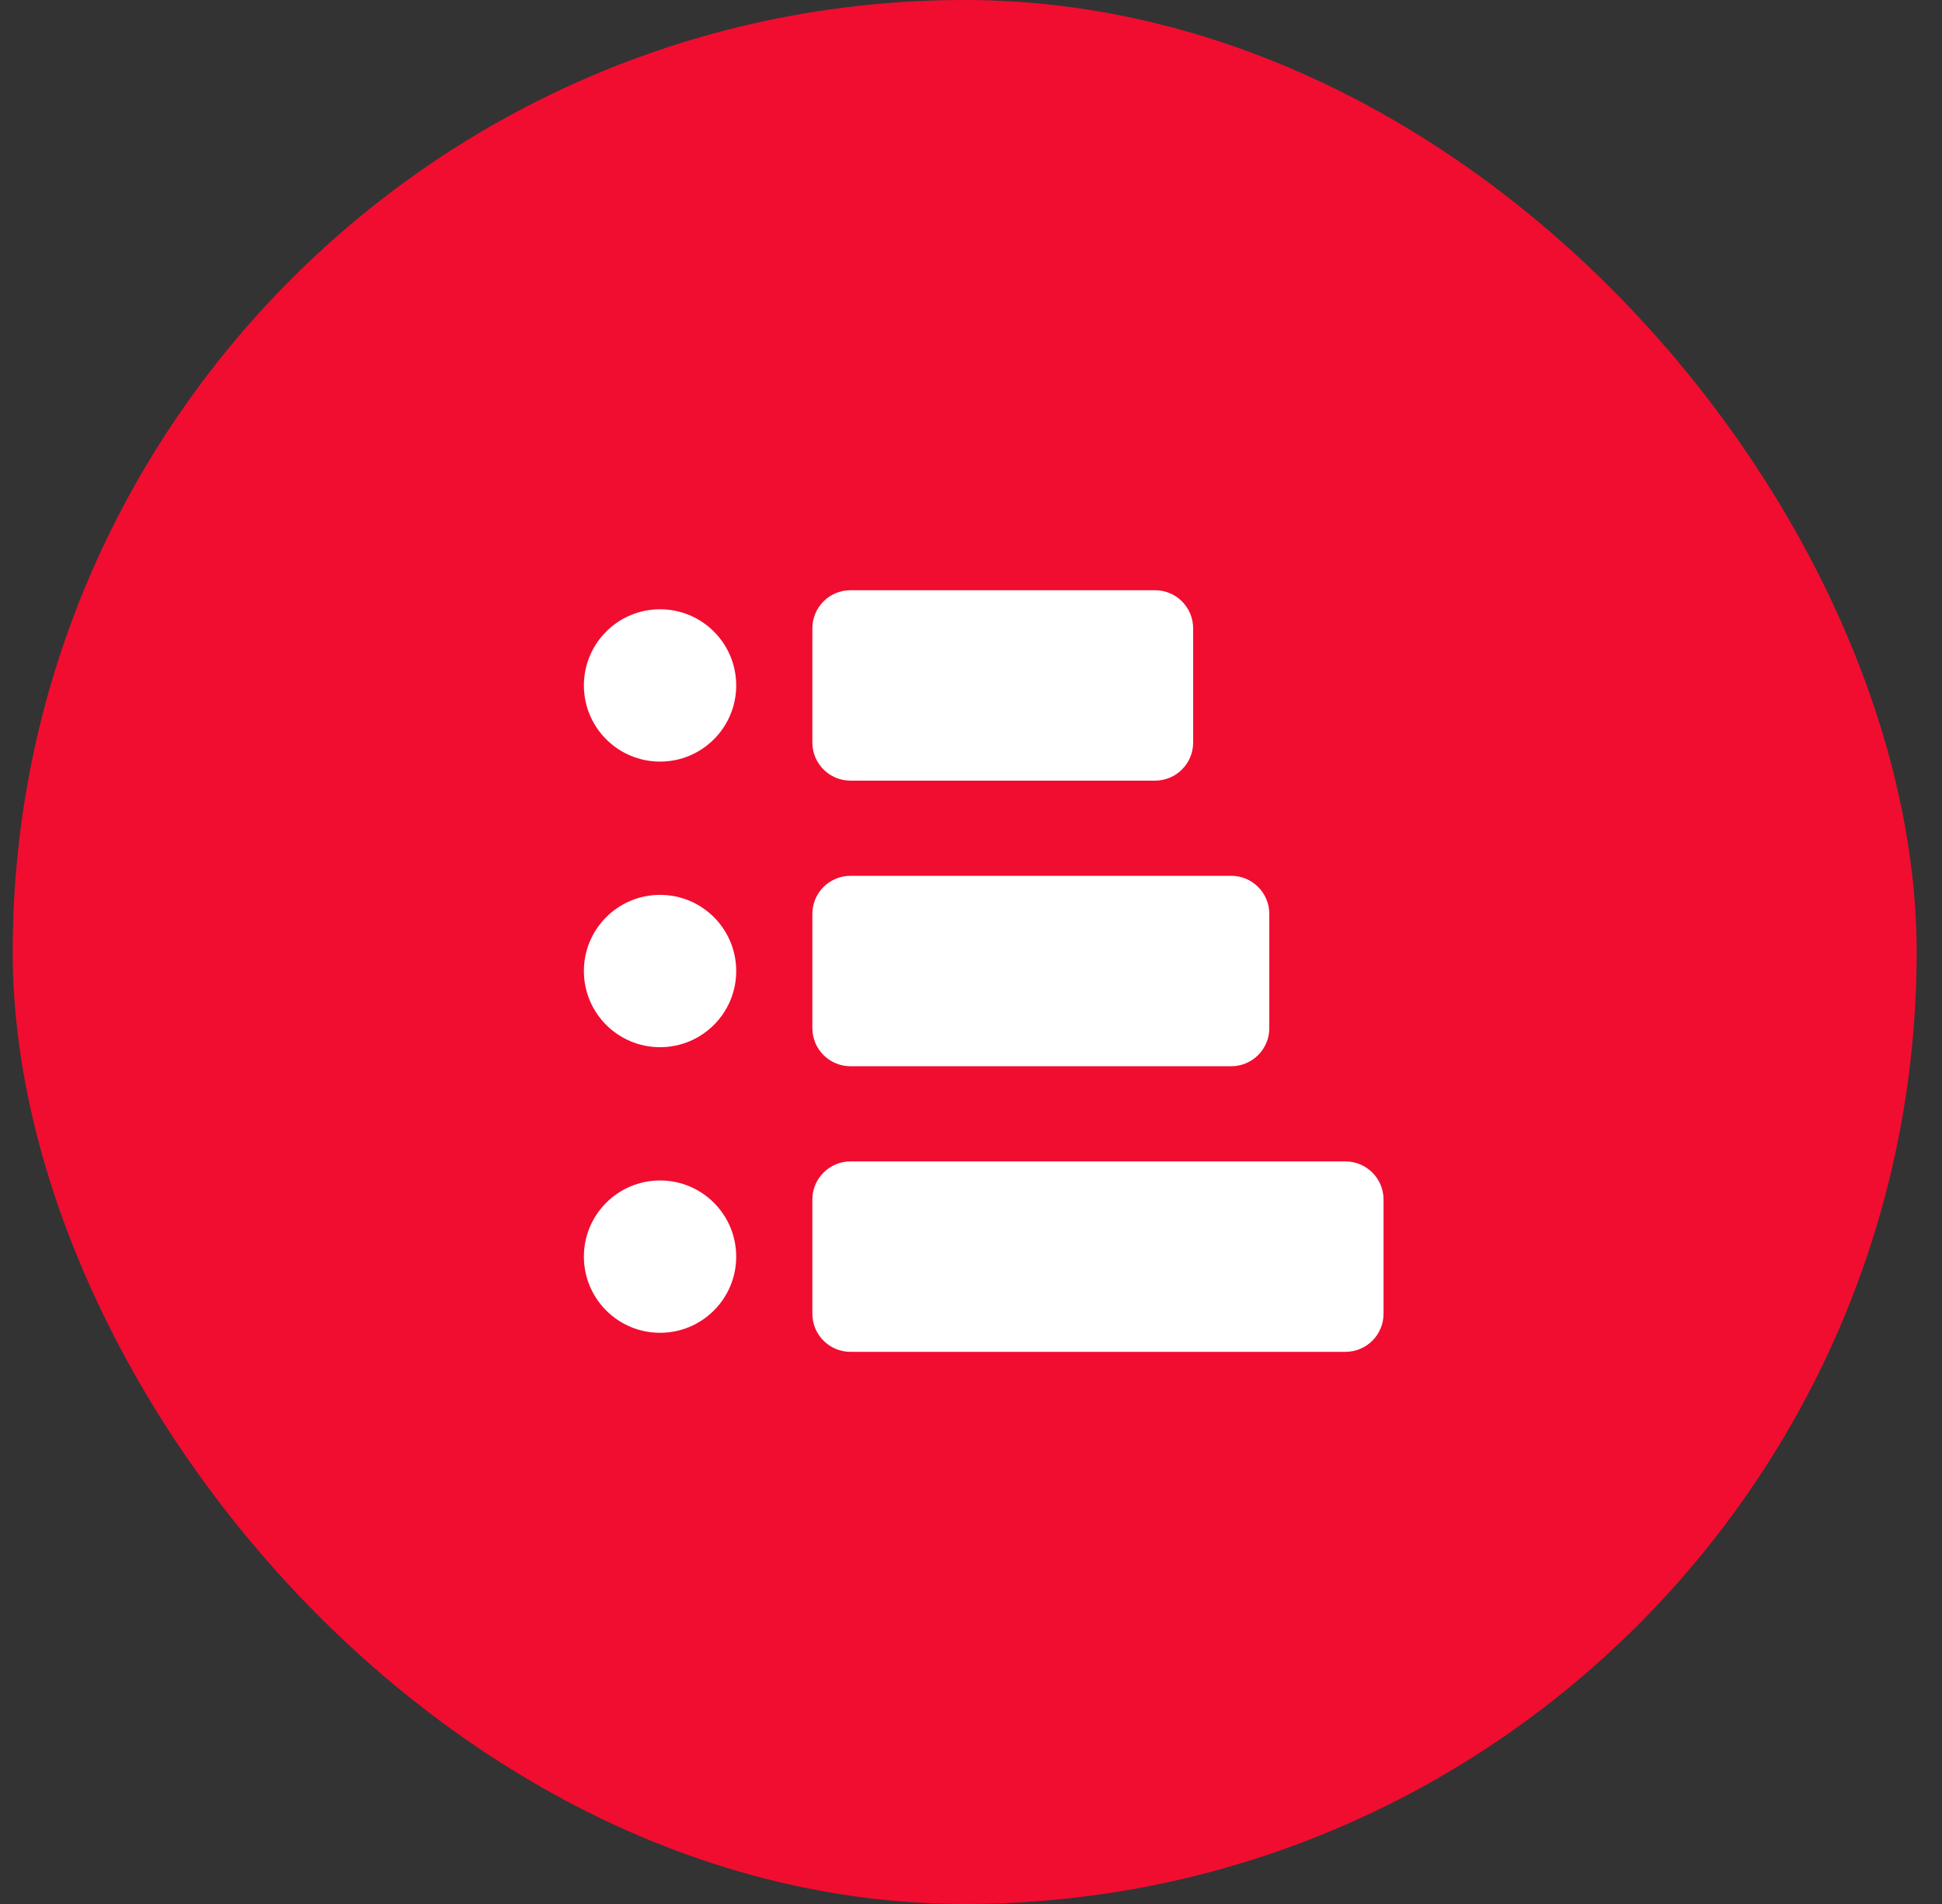
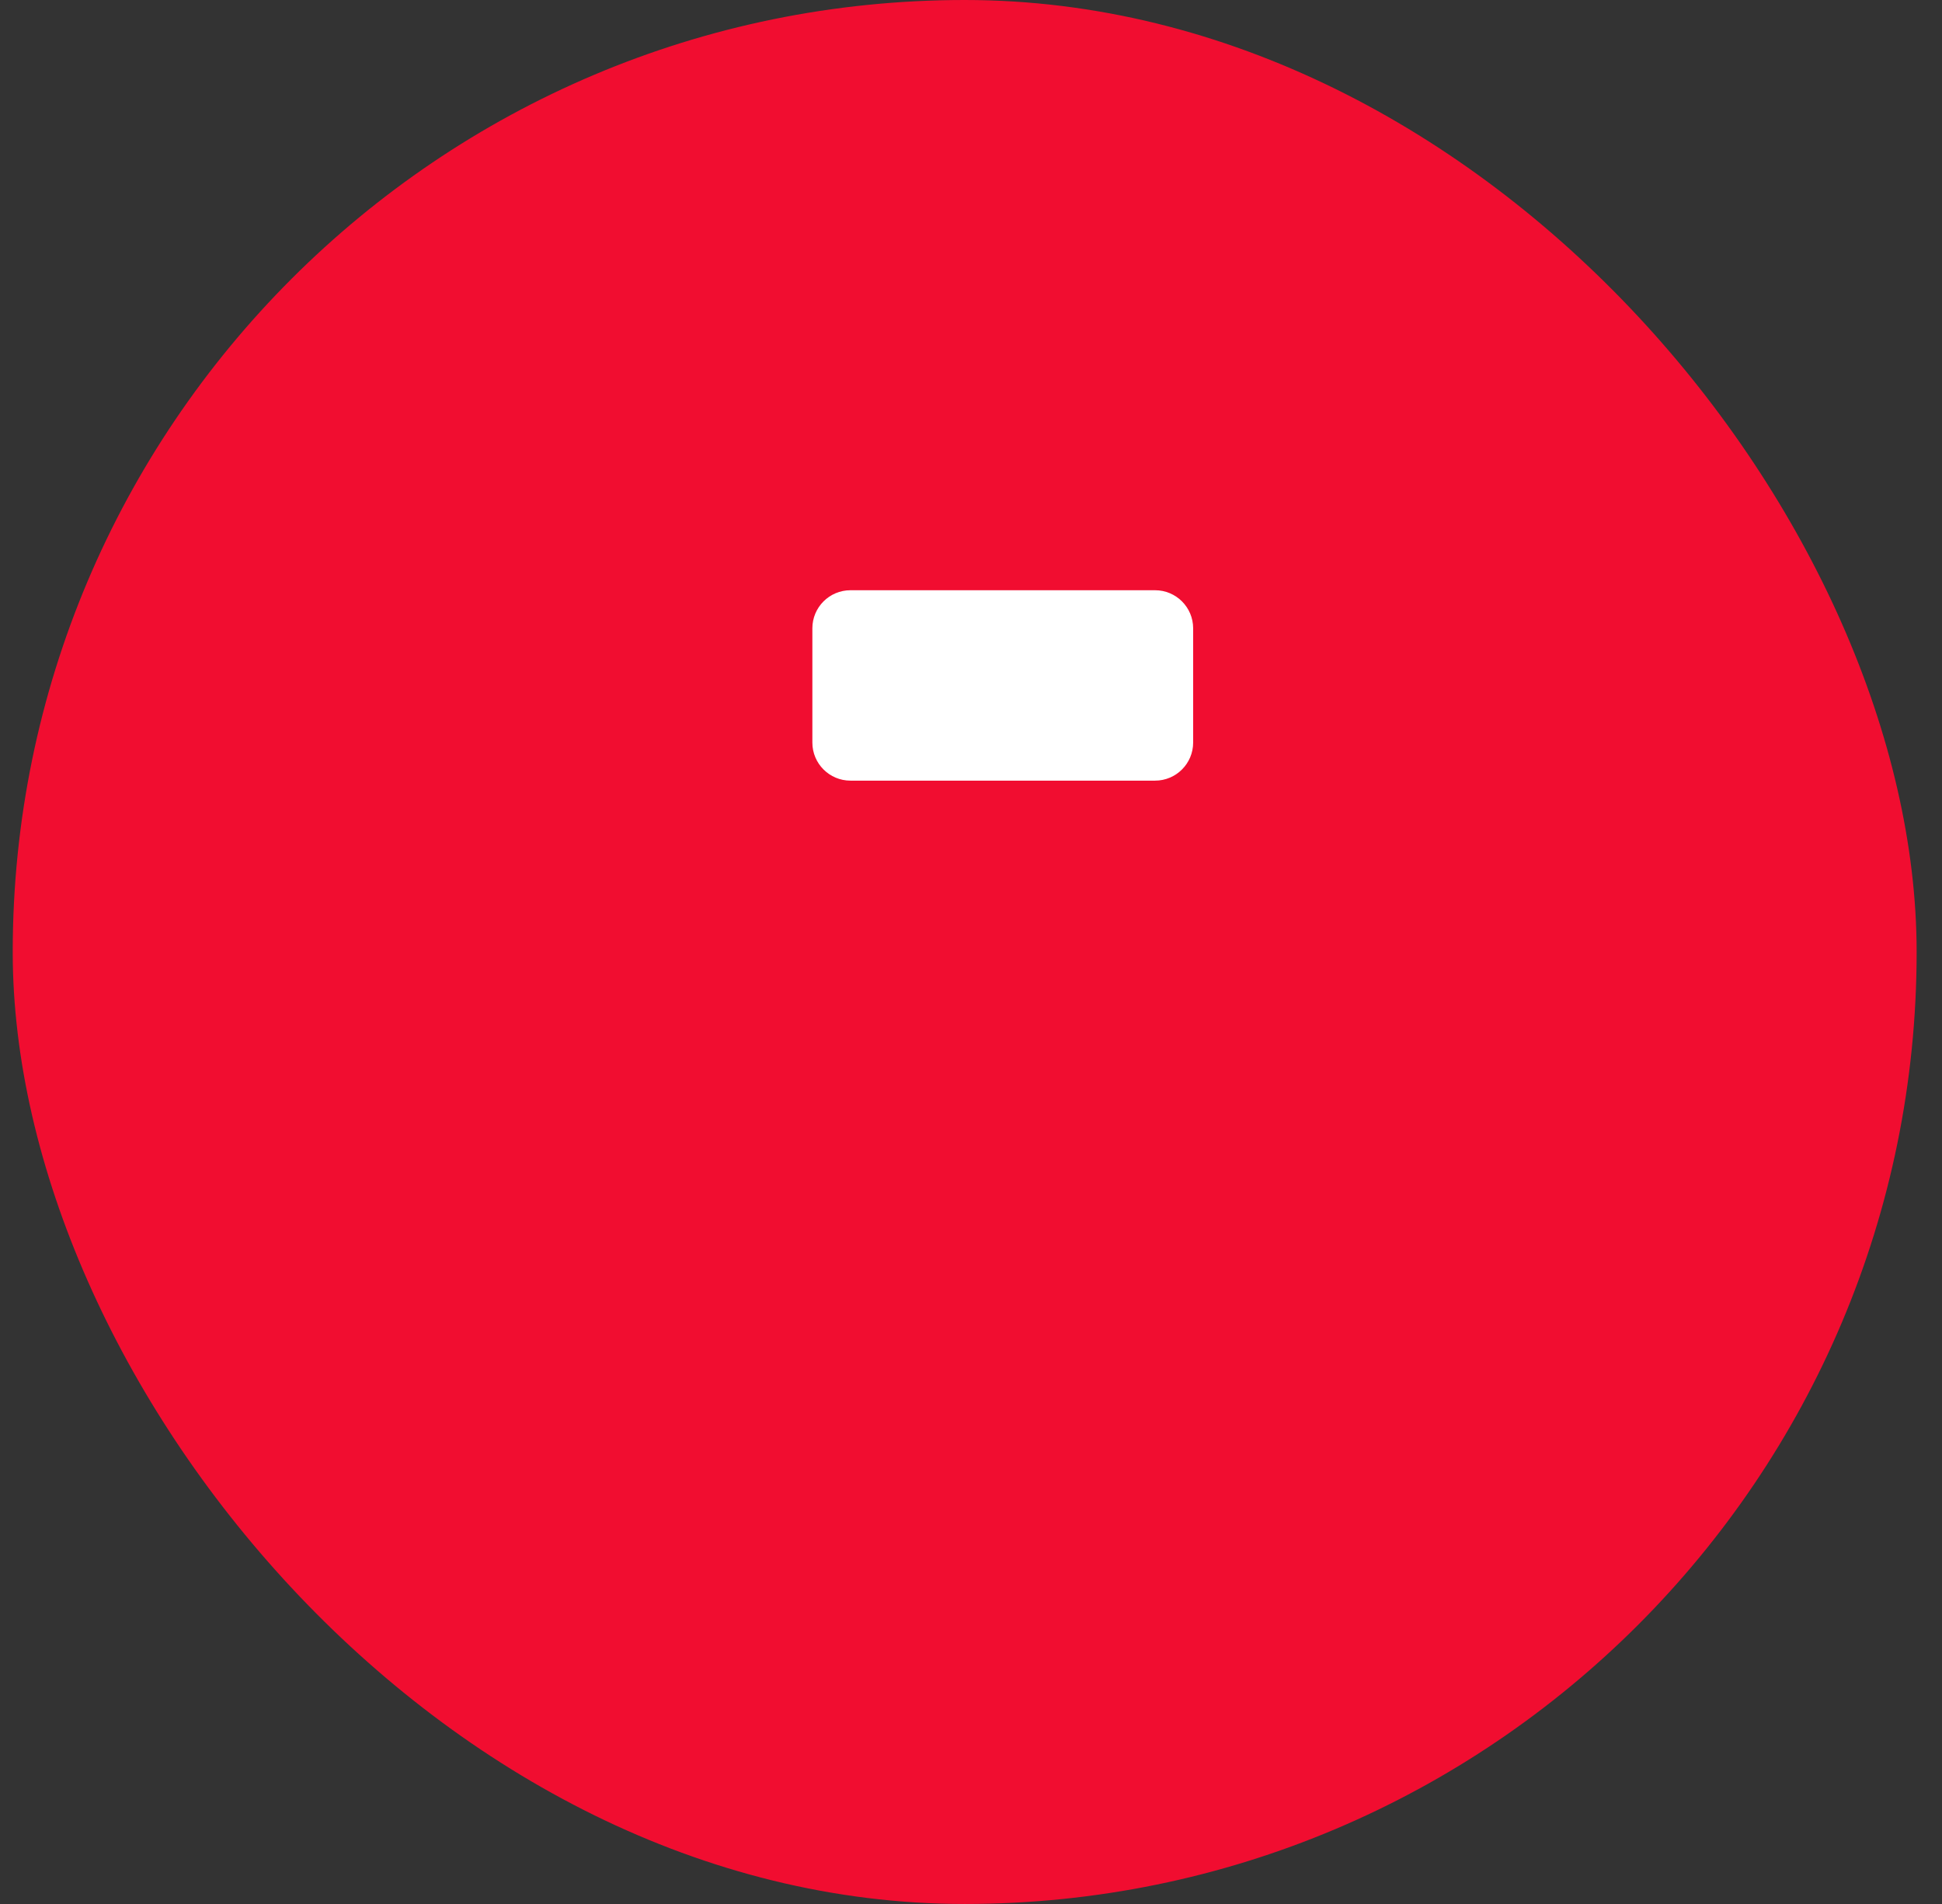
<svg xmlns="http://www.w3.org/2000/svg" width="51" height="50" viewBox="0 0 51 50" fill="none">
  <rect x="0" y="0" width="51" height="50" fill="#333333" stroke="none" />
  <rect x="0.334" width="50" height="50" rx="25" fill="#F10D30" />
  <path fill-rule="evenodd" clip-rule="evenodd" d="M22.334 15.5C21.782 15.5 21.334 15.948 21.334 16.5V19.5C21.334 20.052 21.782 20.5 22.334 20.5H30.334C30.886 20.5 31.334 20.052 31.334 19.5V16.5C31.334 15.948 30.886 15.5 30.334 15.5H22.334Z" fill="white" />
-   <path fill-rule="evenodd" clip-rule="evenodd" d="M22.334 23C21.782 23 21.334 23.448 21.334 24V27C21.334 27.552 21.782 28 22.334 28H32.334C32.886 28 33.334 27.552 33.334 27V24C33.334 23.448 32.886 23 32.334 23H22.334Z" fill="white" />
-   <path fill-rule="evenodd" clip-rule="evenodd" d="M21.334 31.5C21.334 30.948 21.782 30.5 22.334 30.5H35.334C35.886 30.5 36.334 30.948 36.334 31.5V34.5C36.334 35.052 35.886 35.5 35.334 35.5H22.334C21.782 35.5 21.334 35.052 21.334 34.5V31.5Z" fill="white" />
-   <path d="M17.334 16C16.229 16 15.334 16.895 15.334 18C15.334 19.105 16.229 20 17.334 20C18.439 20 19.334 19.105 19.334 18C19.334 16.895 18.439 16 17.334 16Z" fill="white" />
-   <path d="M15.334 25.5C15.334 24.395 16.229 23.5 17.334 23.5C18.439 23.5 19.334 24.395 19.334 25.5C19.334 26.605 18.439 27.5 17.334 27.5C16.229 27.5 15.334 26.605 15.334 25.5Z" fill="white" />
-   <path d="M17.334 31C16.229 31 15.334 31.895 15.334 33C15.334 34.105 16.229 35 17.334 35C18.439 35 19.334 34.105 19.334 33C19.334 31.895 18.439 31 17.334 31Z" fill="white" />
</svg>